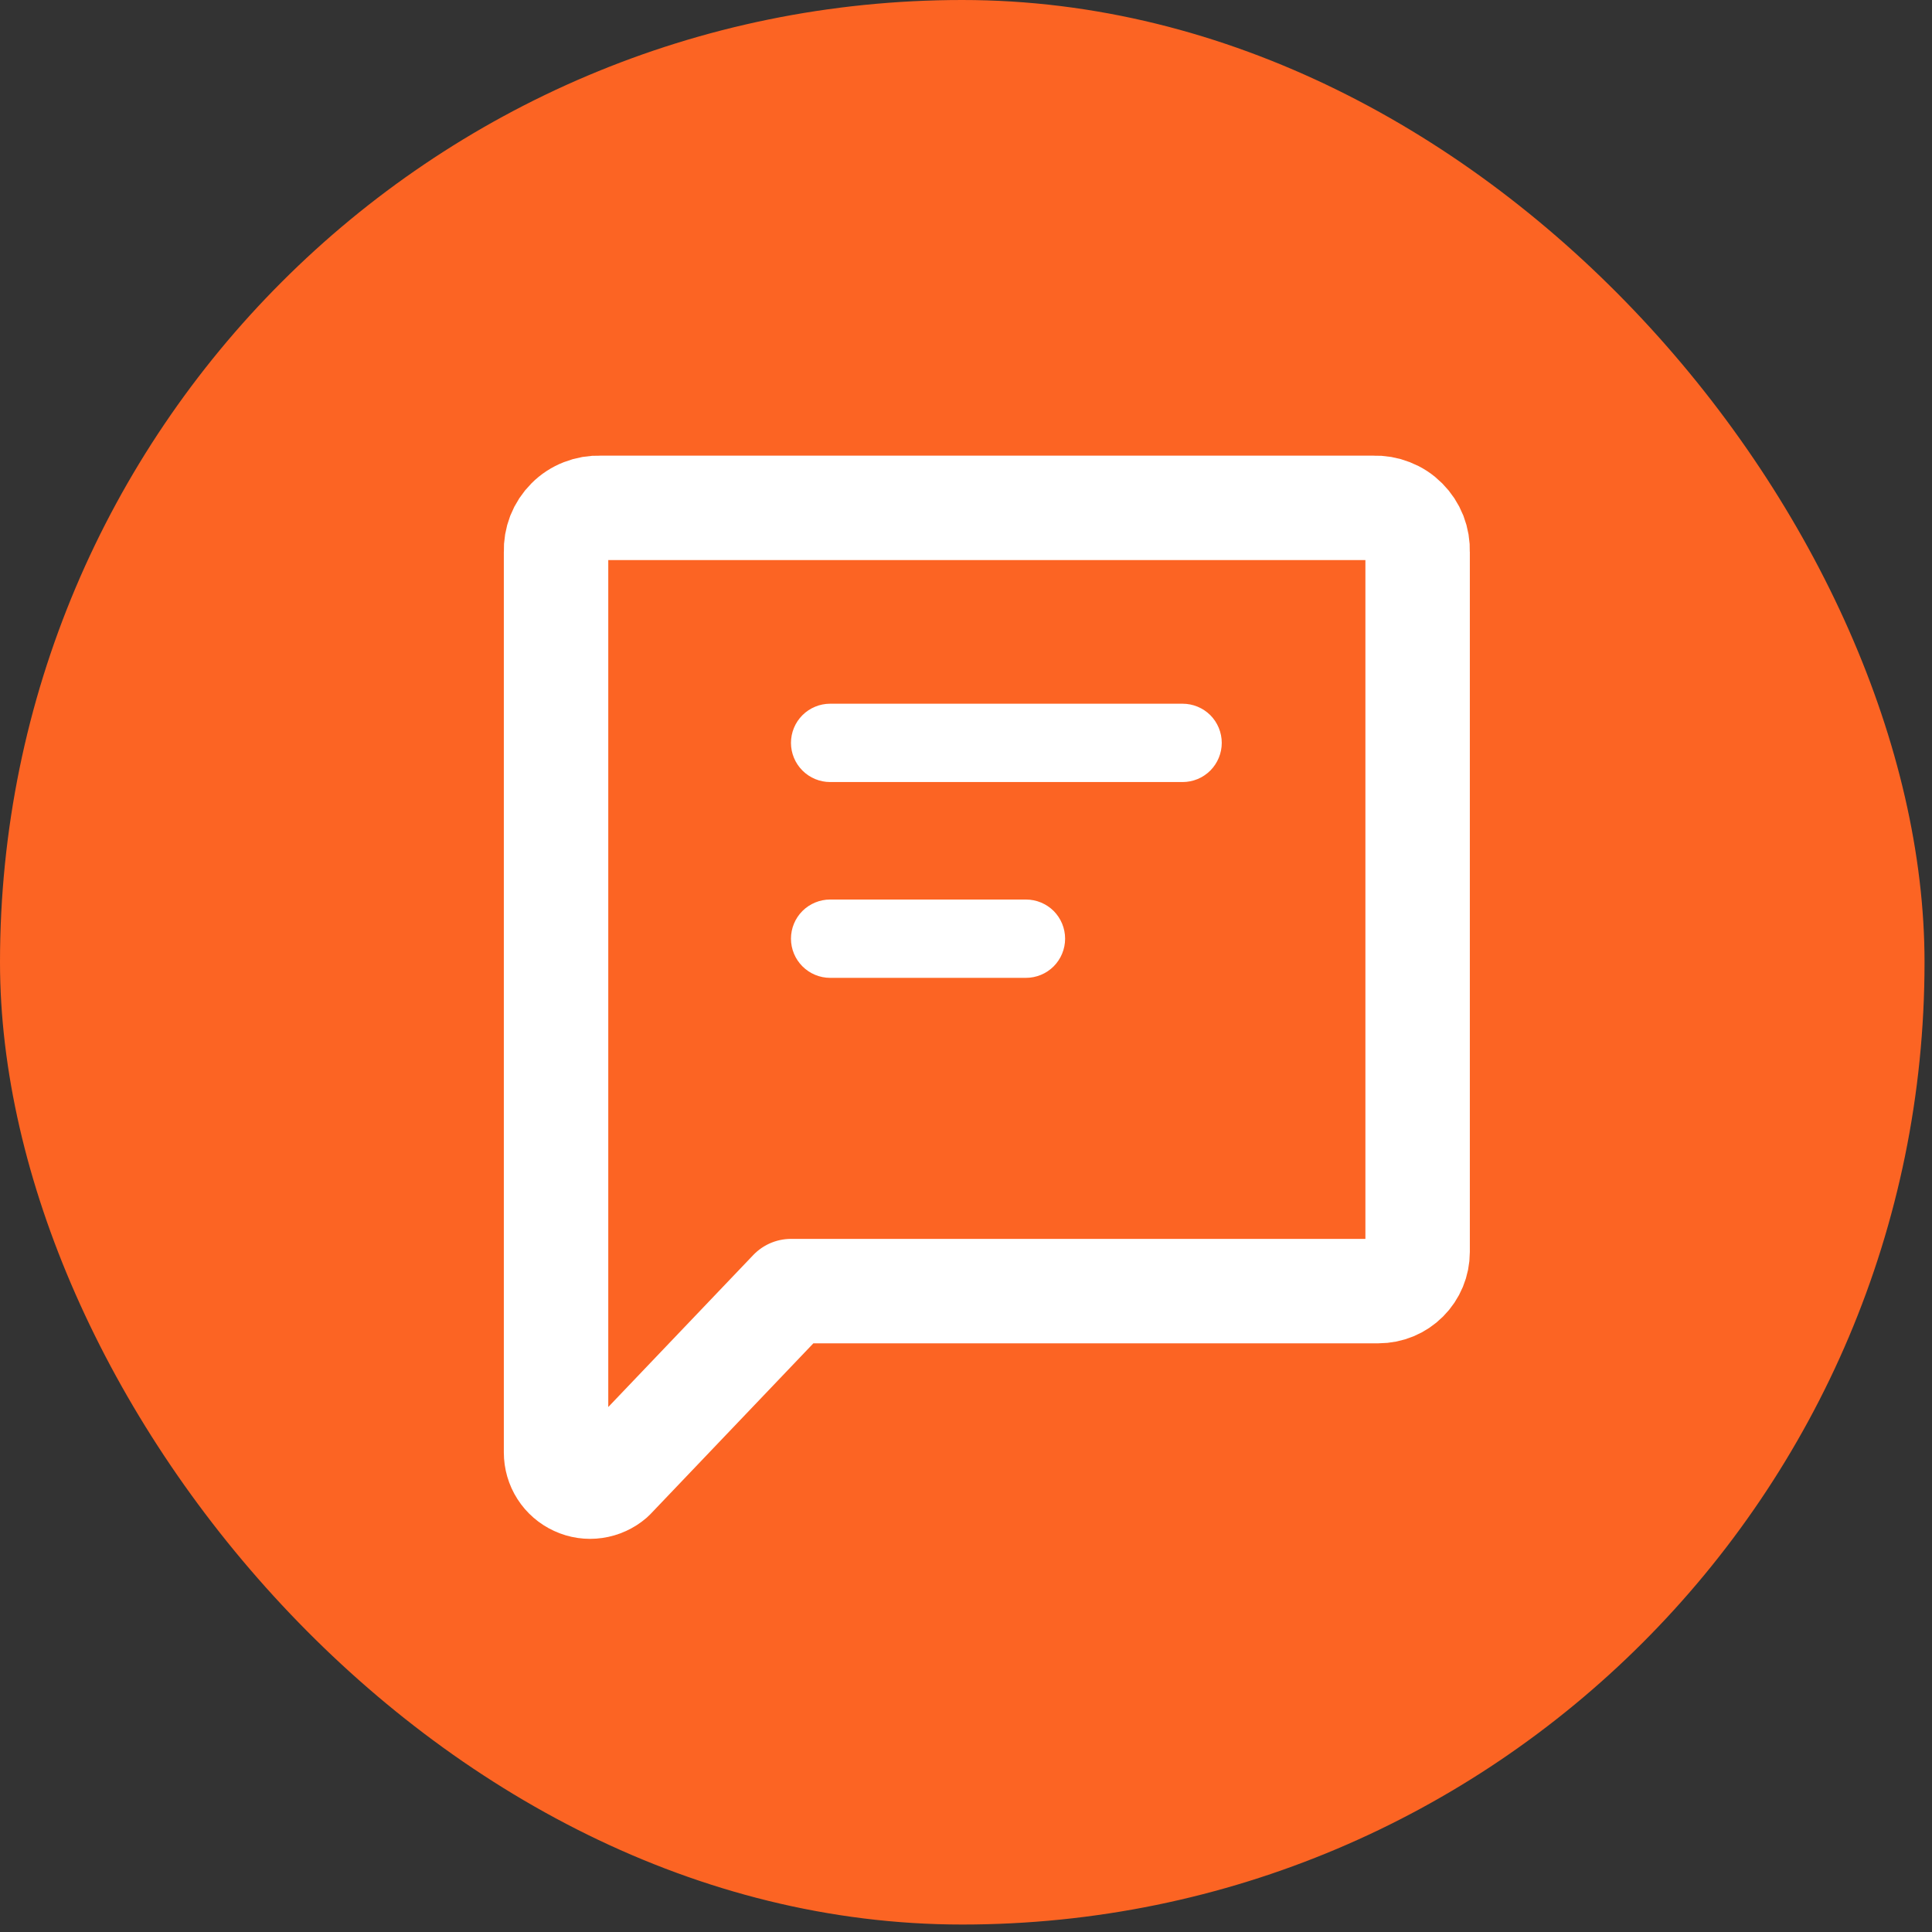
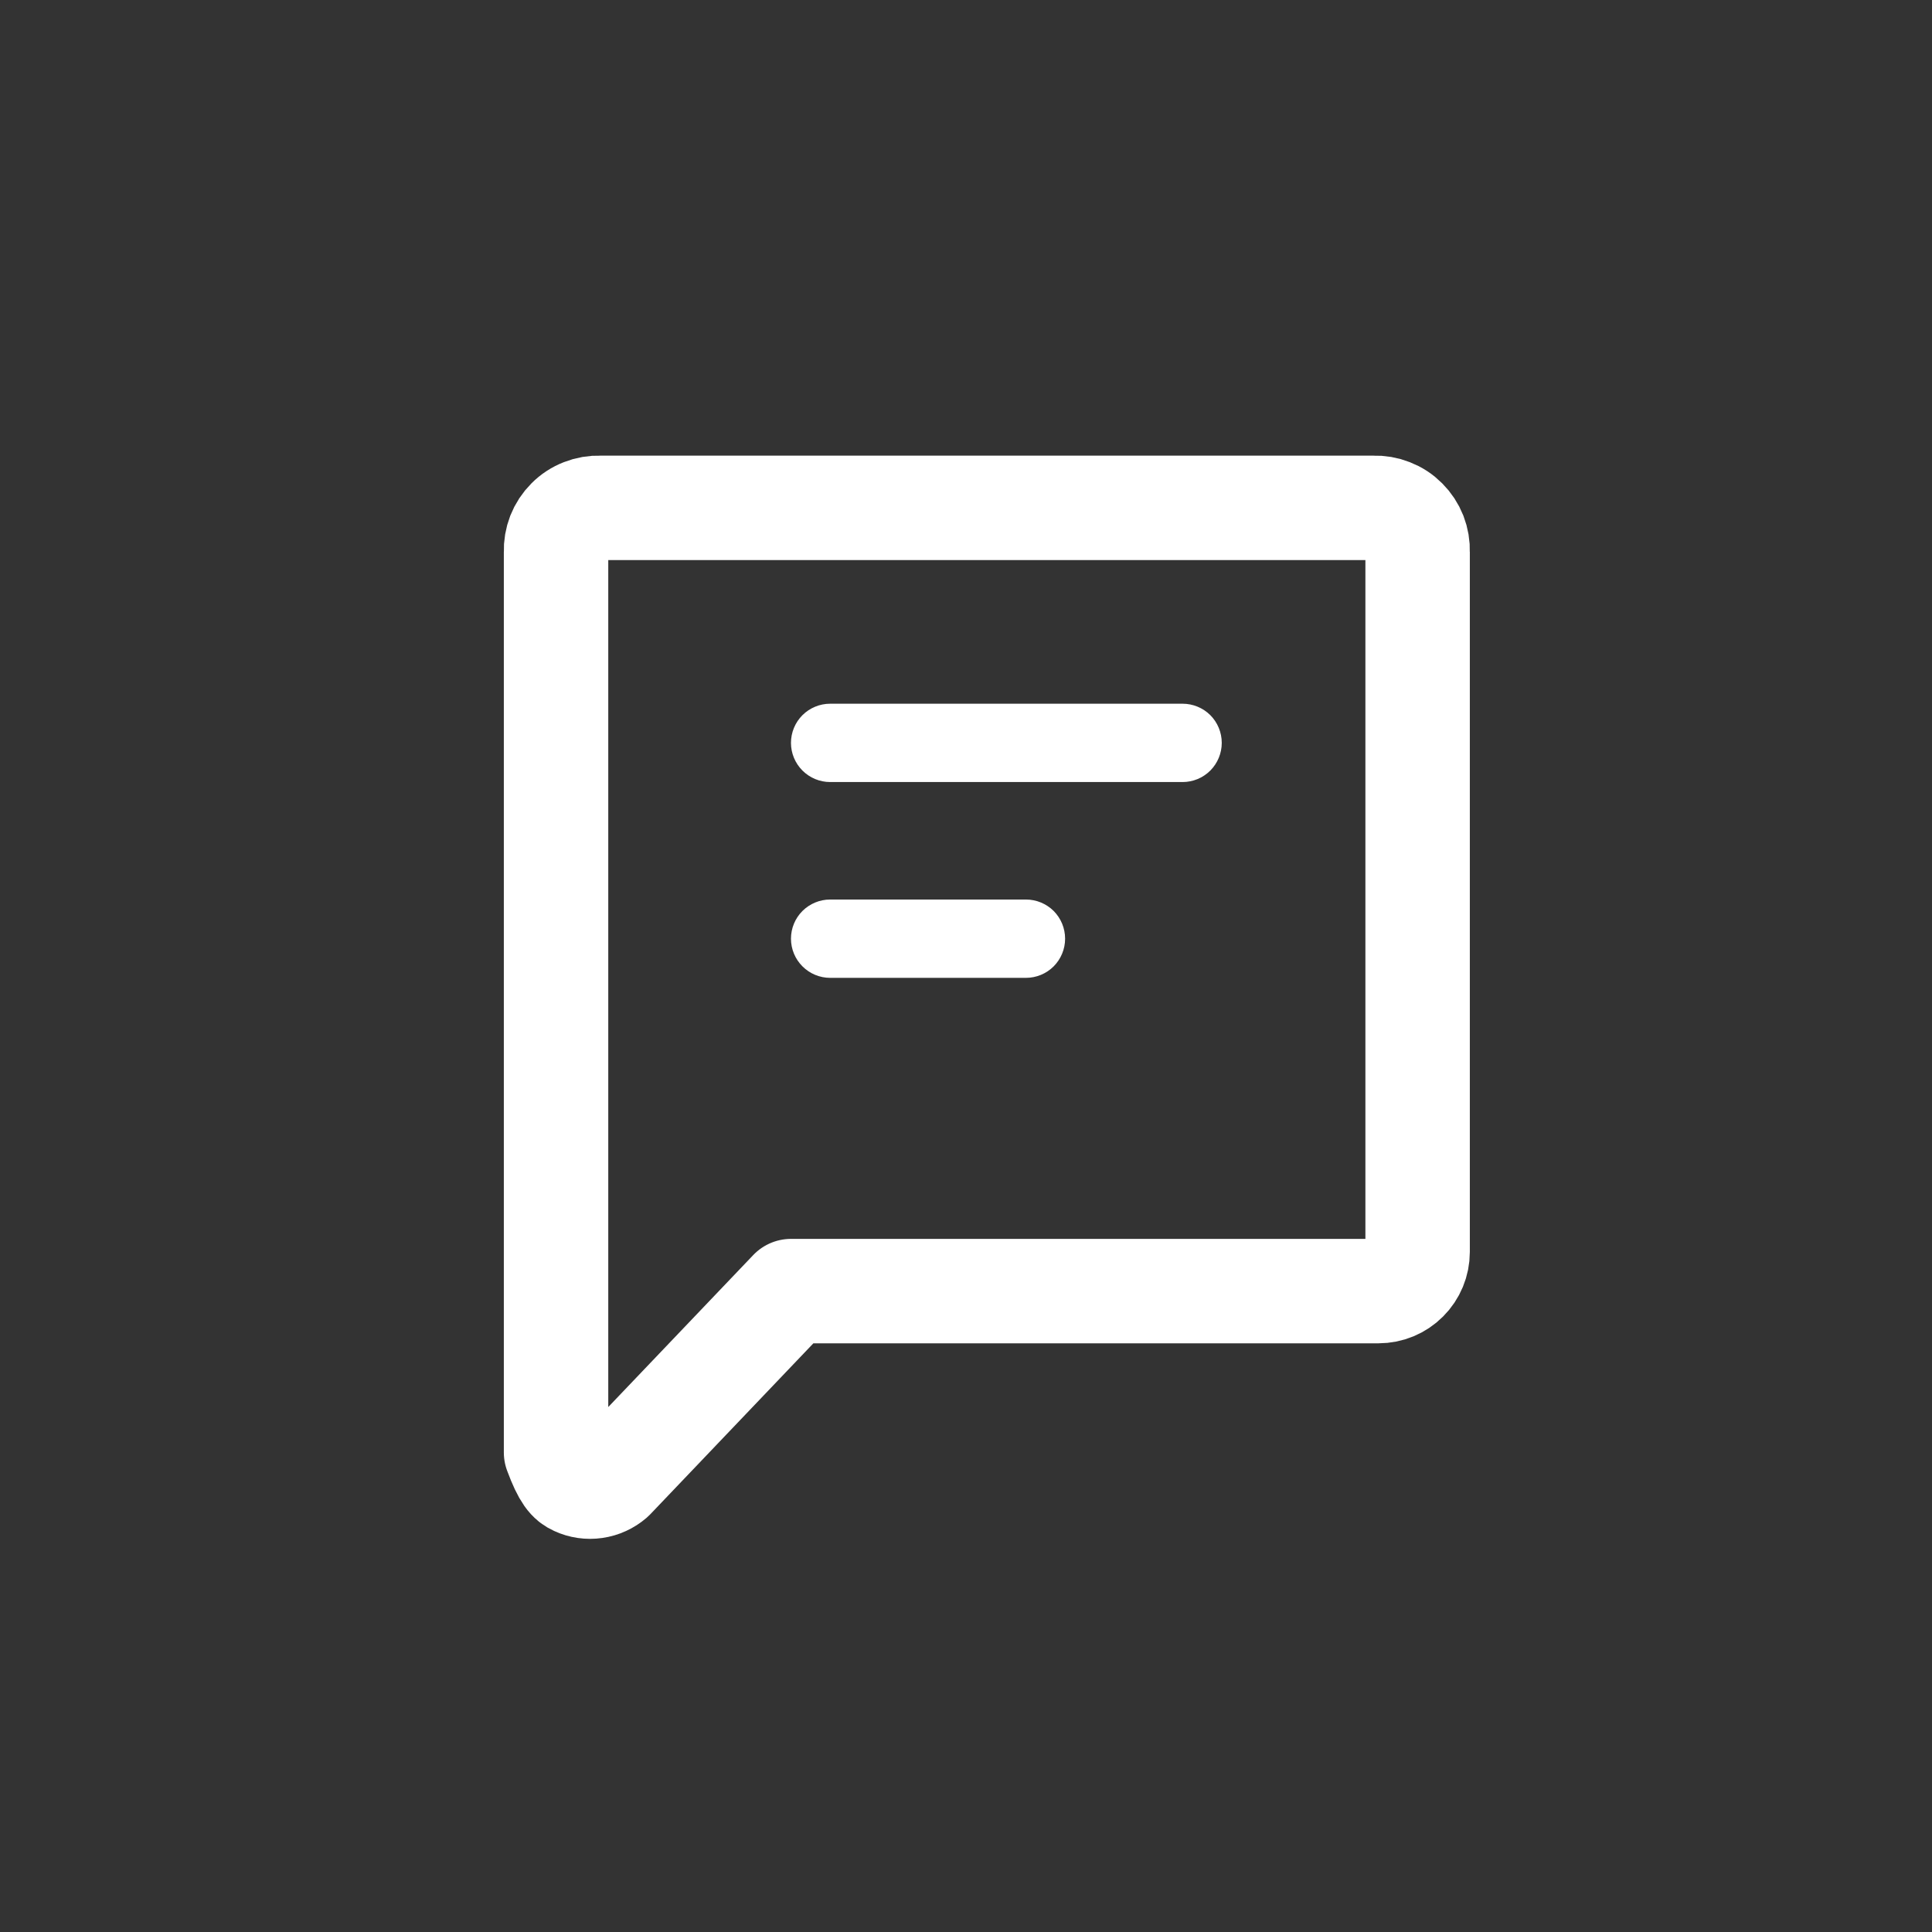
<svg xmlns="http://www.w3.org/2000/svg" width="37" height="37" viewBox="0 0 37 37" fill="none">
  <rect x="0" y="0" width="37" height="37" fill="#333333" stroke="none" />
-   <rect width="36.857" height="36.857" rx="18.429" fill="#FC6423" />
  <path d="M22.648 13.477H15.898C15.7 13.477 15.509 13.556 15.368 13.696C15.227 13.837 15.148 14.028 15.148 14.227C15.148 14.425 15.227 14.616 15.368 14.757C15.509 14.898 15.7 14.977 15.898 14.977H22.648C22.847 14.977 23.038 14.898 23.179 14.757C23.319 14.616 23.398 14.425 23.398 14.227C23.398 14.028 23.319 13.837 23.179 13.696C23.038 13.556 22.847 13.477 22.648 13.477Z" fill="white" />
  <path d="M19.648 17.227H15.898C15.7 17.227 15.509 17.306 15.368 17.446C15.227 17.587 15.148 17.778 15.148 17.977C15.148 18.175 15.227 18.366 15.368 18.507C15.509 18.648 15.7 18.727 15.898 18.727H19.648C19.847 18.727 20.038 18.648 20.179 18.507C20.319 18.366 20.398 18.175 20.398 17.977C20.398 17.778 20.319 17.587 20.179 17.446C20.038 17.306 19.847 17.227 19.648 17.227Z" fill="white" />
-   <path d="M26.309 9.726H11.489C11.378 9.722 11.267 9.741 11.163 9.782C11.059 9.822 10.964 9.884 10.886 9.963C10.807 10.042 10.745 10.136 10.704 10.24C10.664 10.344 10.645 10.455 10.649 10.566V27.816C10.649 27.941 10.684 28.064 10.752 28.17C10.819 28.275 10.916 28.359 11.03 28.411C11.143 28.464 11.27 28.482 11.394 28.464C11.518 28.446 11.634 28.393 11.729 28.311L15.149 24.726H26.399C26.598 24.726 26.789 24.647 26.929 24.506C27.07 24.366 27.149 24.175 27.149 23.976V10.566C27.153 10.455 27.134 10.344 27.094 10.24C27.053 10.136 26.991 10.042 26.912 9.963C26.834 9.884 26.739 9.822 26.635 9.782C26.532 9.741 26.421 9.722 26.309 9.726V9.726Z" stroke="white" stroke-width="2" stroke-linecap="round" stroke-linejoin="round" />
+   <path d="M26.309 9.726H11.489C11.378 9.722 11.267 9.741 11.163 9.782C11.059 9.822 10.964 9.884 10.886 9.963C10.807 10.042 10.745 10.136 10.704 10.24C10.664 10.344 10.645 10.455 10.649 10.566V27.816C10.819 28.275 10.916 28.359 11.03 28.411C11.143 28.464 11.27 28.482 11.394 28.464C11.518 28.446 11.634 28.393 11.729 28.311L15.149 24.726H26.399C26.598 24.726 26.789 24.647 26.929 24.506C27.07 24.366 27.149 24.175 27.149 23.976V10.566C27.153 10.455 27.134 10.344 27.094 10.24C27.053 10.136 26.991 10.042 26.912 9.963C26.834 9.884 26.739 9.822 26.635 9.782C26.532 9.741 26.421 9.722 26.309 9.726V9.726Z" stroke="white" stroke-width="2" stroke-linecap="round" stroke-linejoin="round" />
</svg>